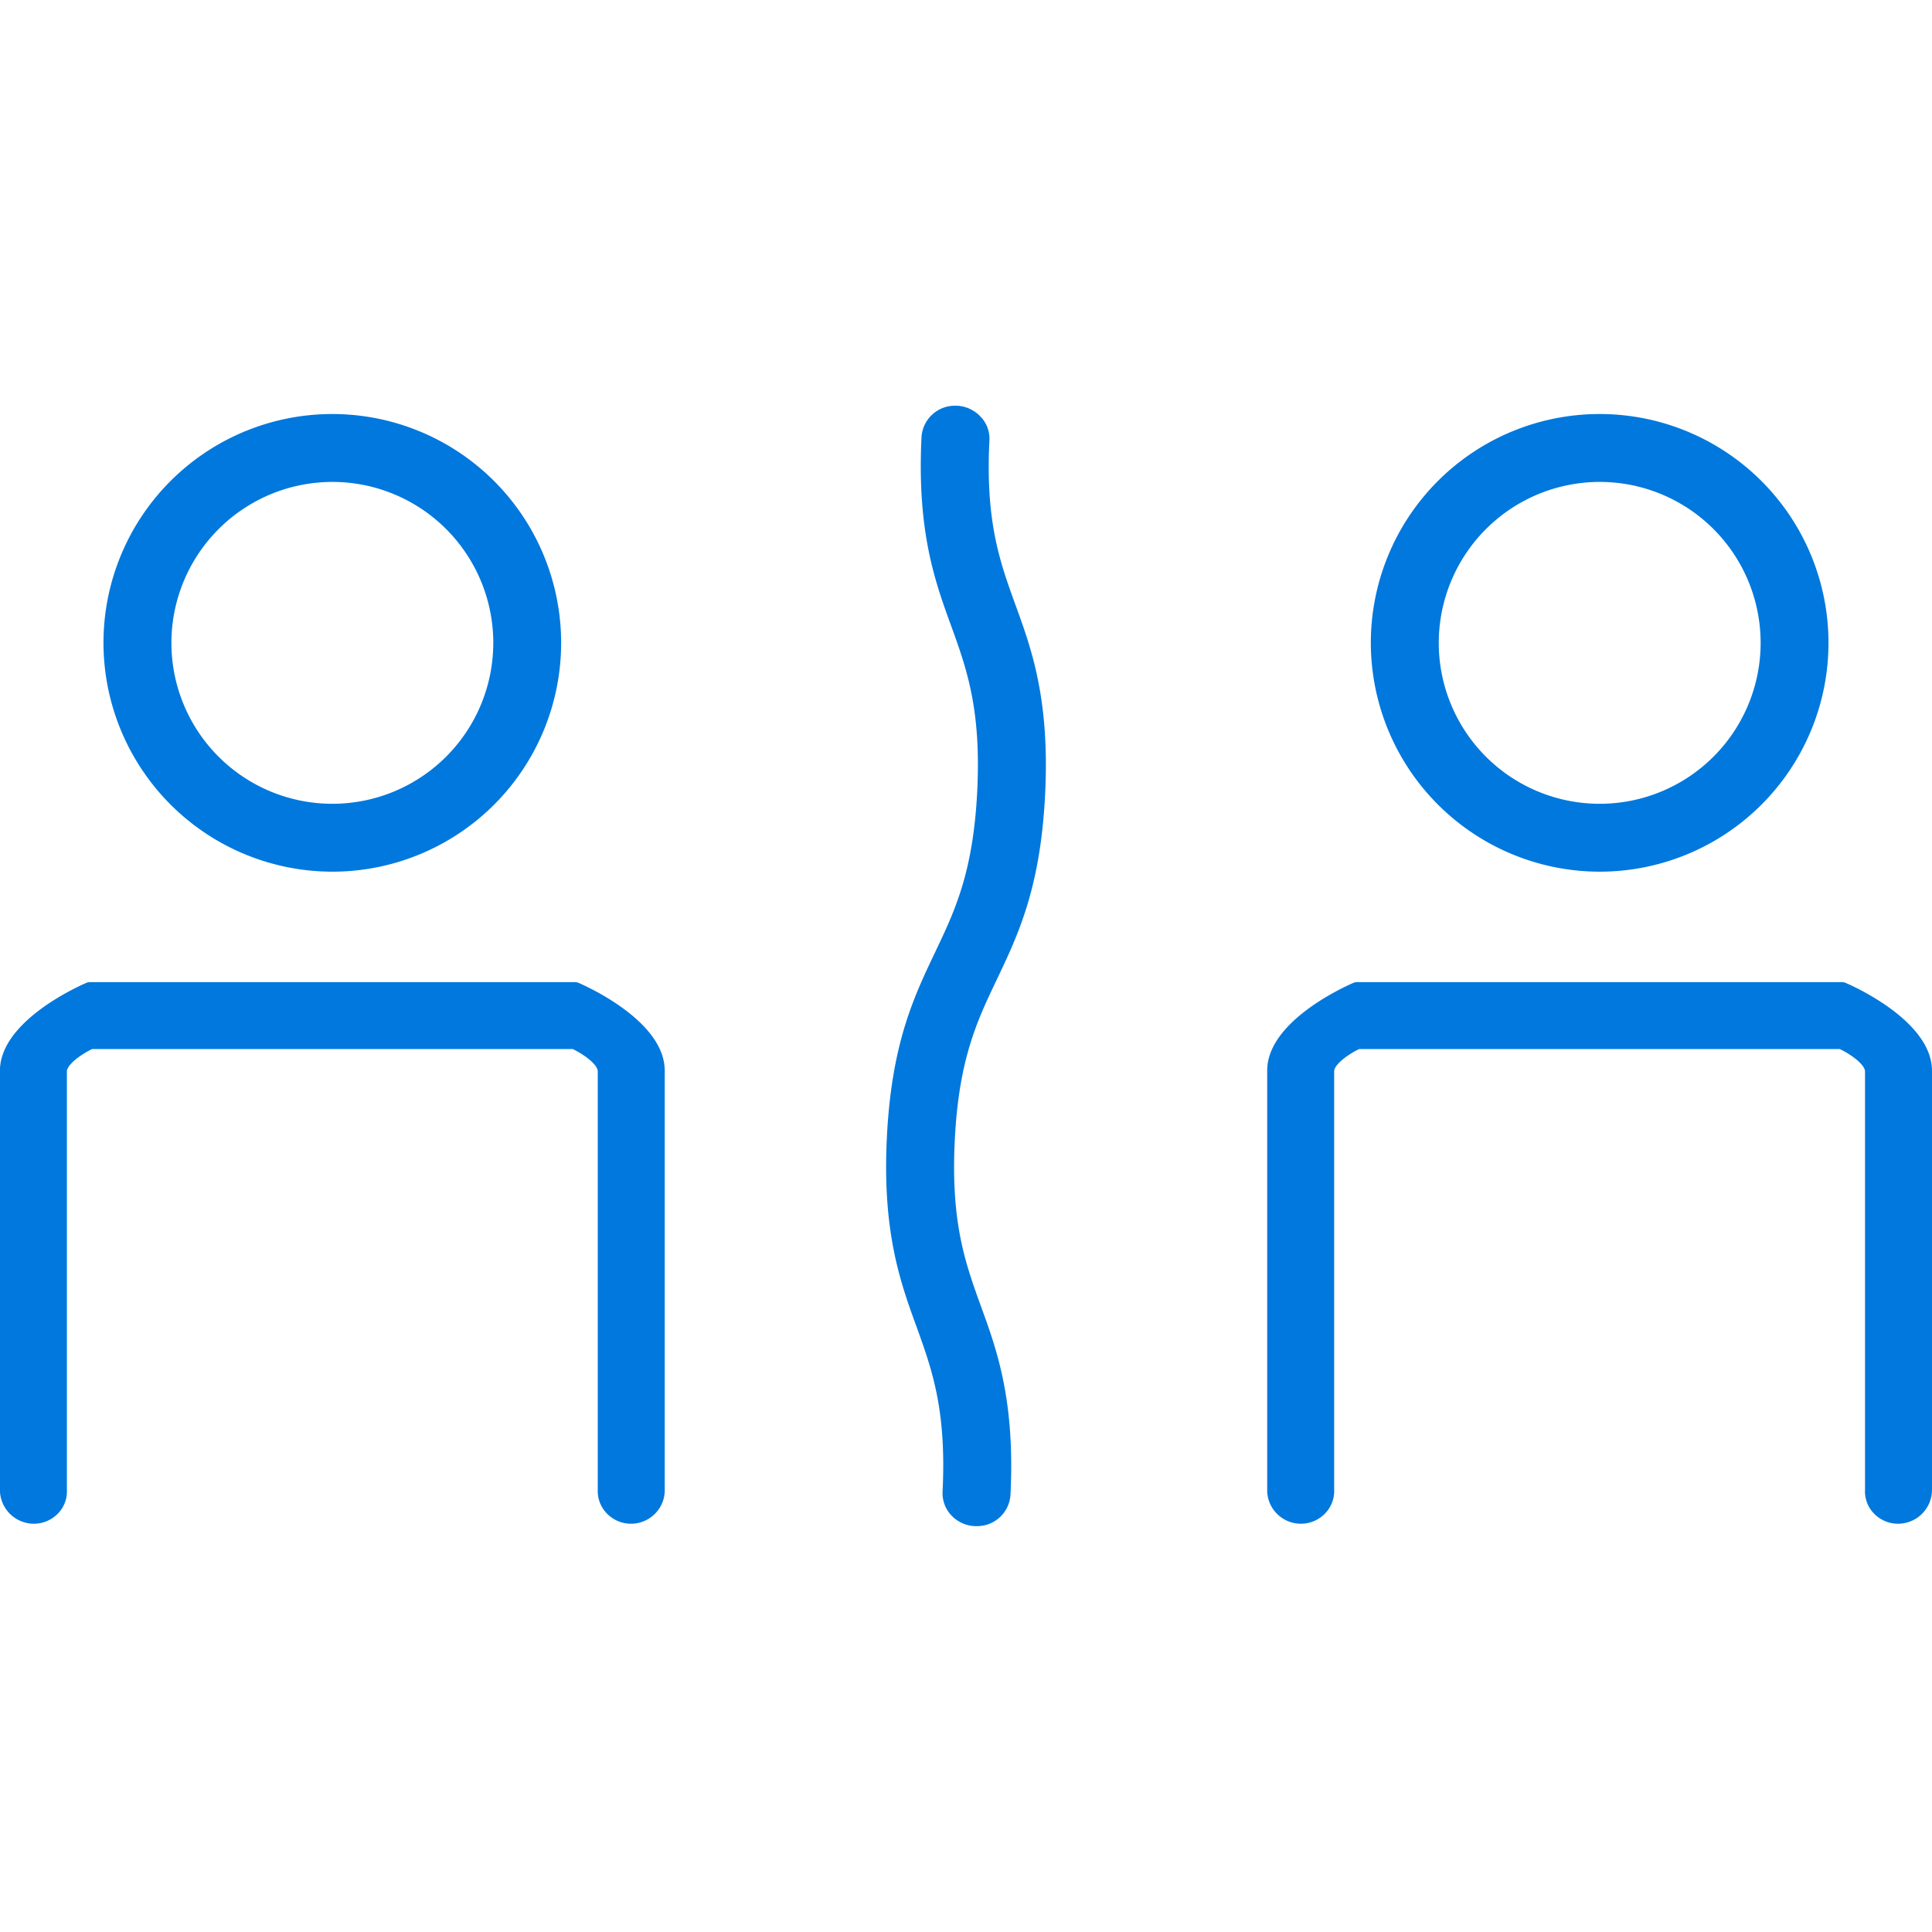
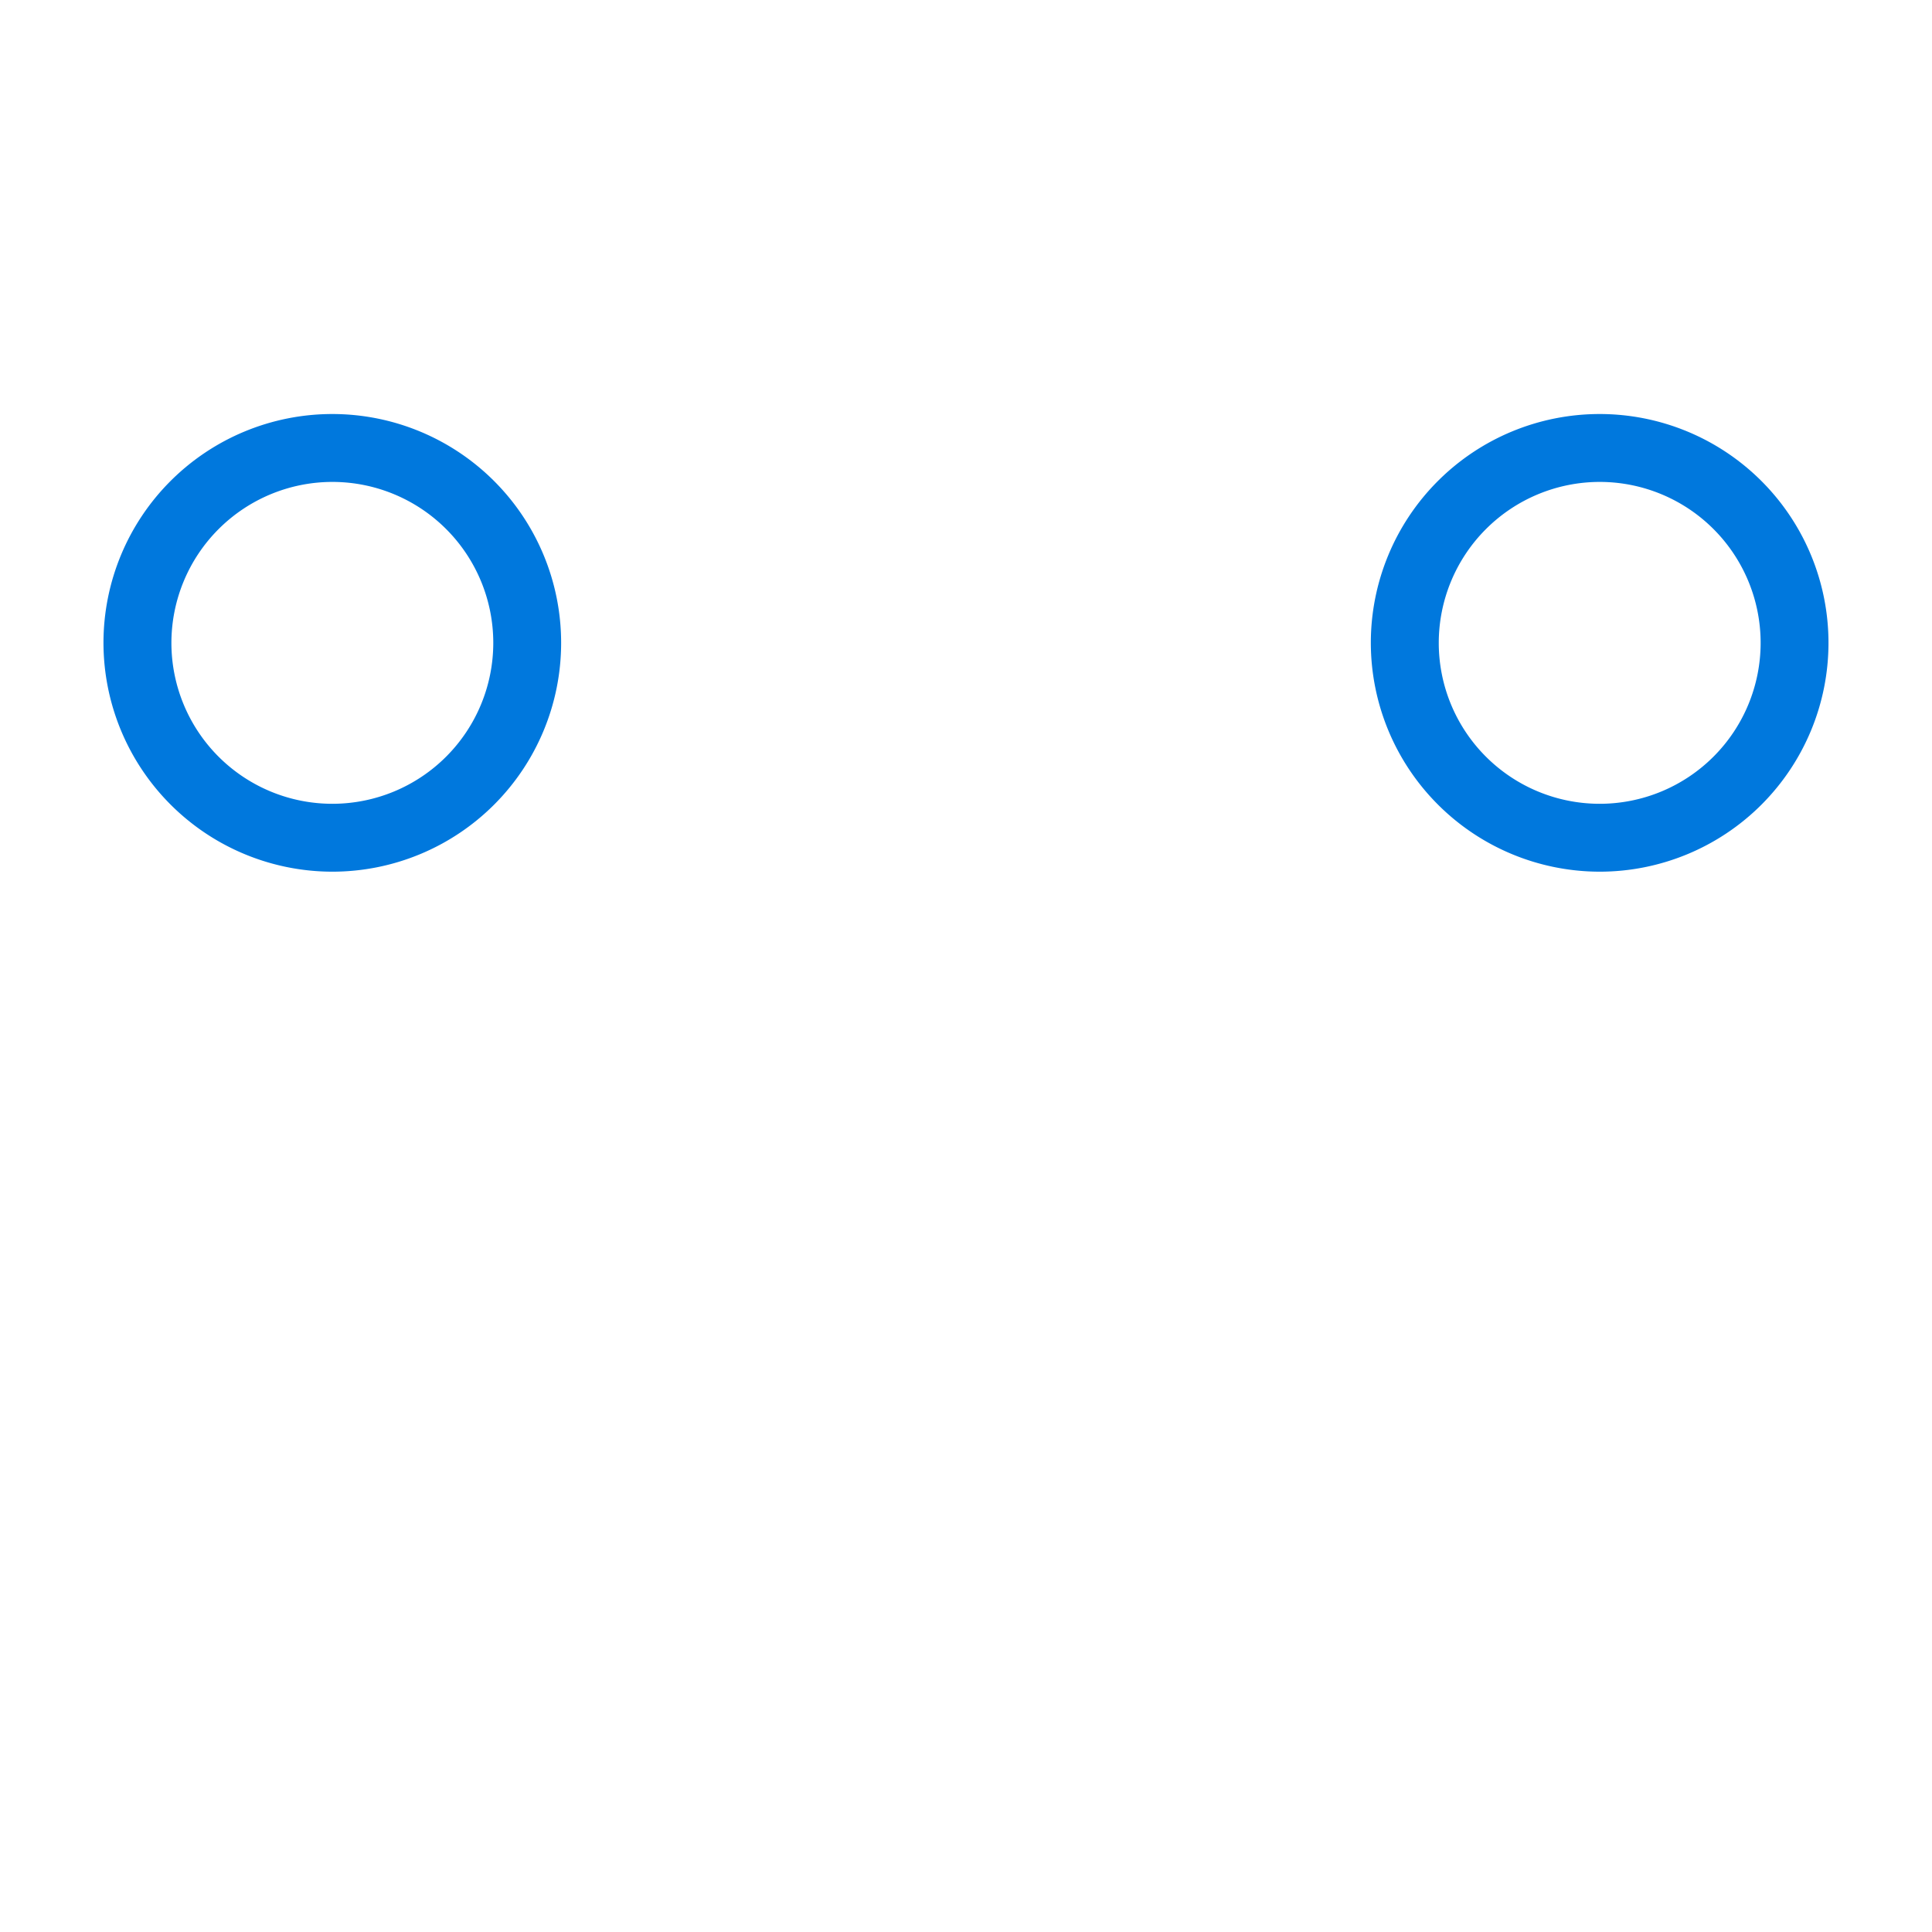
<svg xmlns="http://www.w3.org/2000/svg" id="Layer_1" data-name="Layer 1" viewBox="0 0 500 500">
  <g>
-     <path d="M256.06,114a8.21,8.21,0,0,0-2.13-6,9,9,0,0,0-6.21-3l-.49,0a8.65,8.65,0,0,0-8.74,8.06c-1.21,24.56,3.52,37.54,7.7,49,4,11.06,7.75,21.51,6.72,42.6s-5.82,31.12-10.91,41.79c-5.55,11.66-11.28,23.71-12.48,47.94-1.21,24.55,3.52,37.53,7.69,49,4,11.07,7.76,21.51,6.73,42.59a8.37,8.37,0,0,0,2.14,6.06,8.85,8.85,0,0,0,6.2,2.92l.49,0a8.65,8.65,0,0,0,8.74-8.06c1.21-24.56-3.52-37.54-7.7-49-4-11.06-7.75-21.51-6.72-42.67s5.82-31.11,10.91-41.78c5.55-11.66,11.28-23.71,12.48-47.94,1.21-24.56-3.52-37.54-7.69-49C258.8,145.5,255,135.05,256.06,114Z" style="fill: #0078dd" />
    <path d="M414,225.59a59.22,59.22,0,1,0-59.23-59.22A59.29,59.29,0,0,0,414,225.59Zm0-100.87a41.65,41.65,0,1,1-41.65,41.65A41.69,41.69,0,0,1,414,124.72Z" style="fill: #0078dd" />
-     <path d="M477.65,254.37a2.53,2.53,0,0,0-1-.2H351.24a2.53,2.53,0,0,0-1,.2c-2.29,1-22.36,10-22.29,22.76V385.51a8.58,8.58,0,0,0,2.49,6.21,8.71,8.71,0,0,0,12.53-.08,8.34,8.34,0,0,0,2.31-6.15V277.2c.12-1.82,3.69-4.38,6.48-5.71H476.13c2.79,1.33,6.38,3.89,6.54,5.73V385.47a8.21,8.21,0,0,0,2.22,6.13,8.65,8.65,0,0,0,6.32,2.74,8.8,8.8,0,0,0,8.79-8.79V277.13C500,264.37,479.94,255.35,477.65,254.37Z" style="fill: #0078dd" />
    <path d="M86,225.59a59.22,59.22,0,1,0-59.22-59.22A59.29,59.29,0,0,0,86,225.59Zm0-100.87a41.65,41.65,0,1,1-41.64,41.71A41.69,41.69,0,0,1,86,124.72Z" style="fill: #0078dd" />
-     <path d="M149.74,254.37a2.53,2.53,0,0,0-1-.2H23.33a2.53,2.53,0,0,0-1,.2c-2.29,1-22.35,10-22.35,22.76V385.55a8.8,8.8,0,0,0,8.79,8.79,8.65,8.65,0,0,0,6.32-2.74,8.21,8.21,0,0,0,2.22-6.13V277.22c.16-1.84,3.75-4.4,6.54-5.73H148.22c2.79,1.33,6.36,3.89,6.48,5.71V385.49a8.34,8.34,0,0,0,2.31,6.15,8.71,8.71,0,0,0,12.53.08,8.55,8.55,0,0,0,2.49-6.17V277.15C172.1,264.37,152,255.35,149.74,254.37Z" style="fill: #0078dd" />
  </g>
</svg>